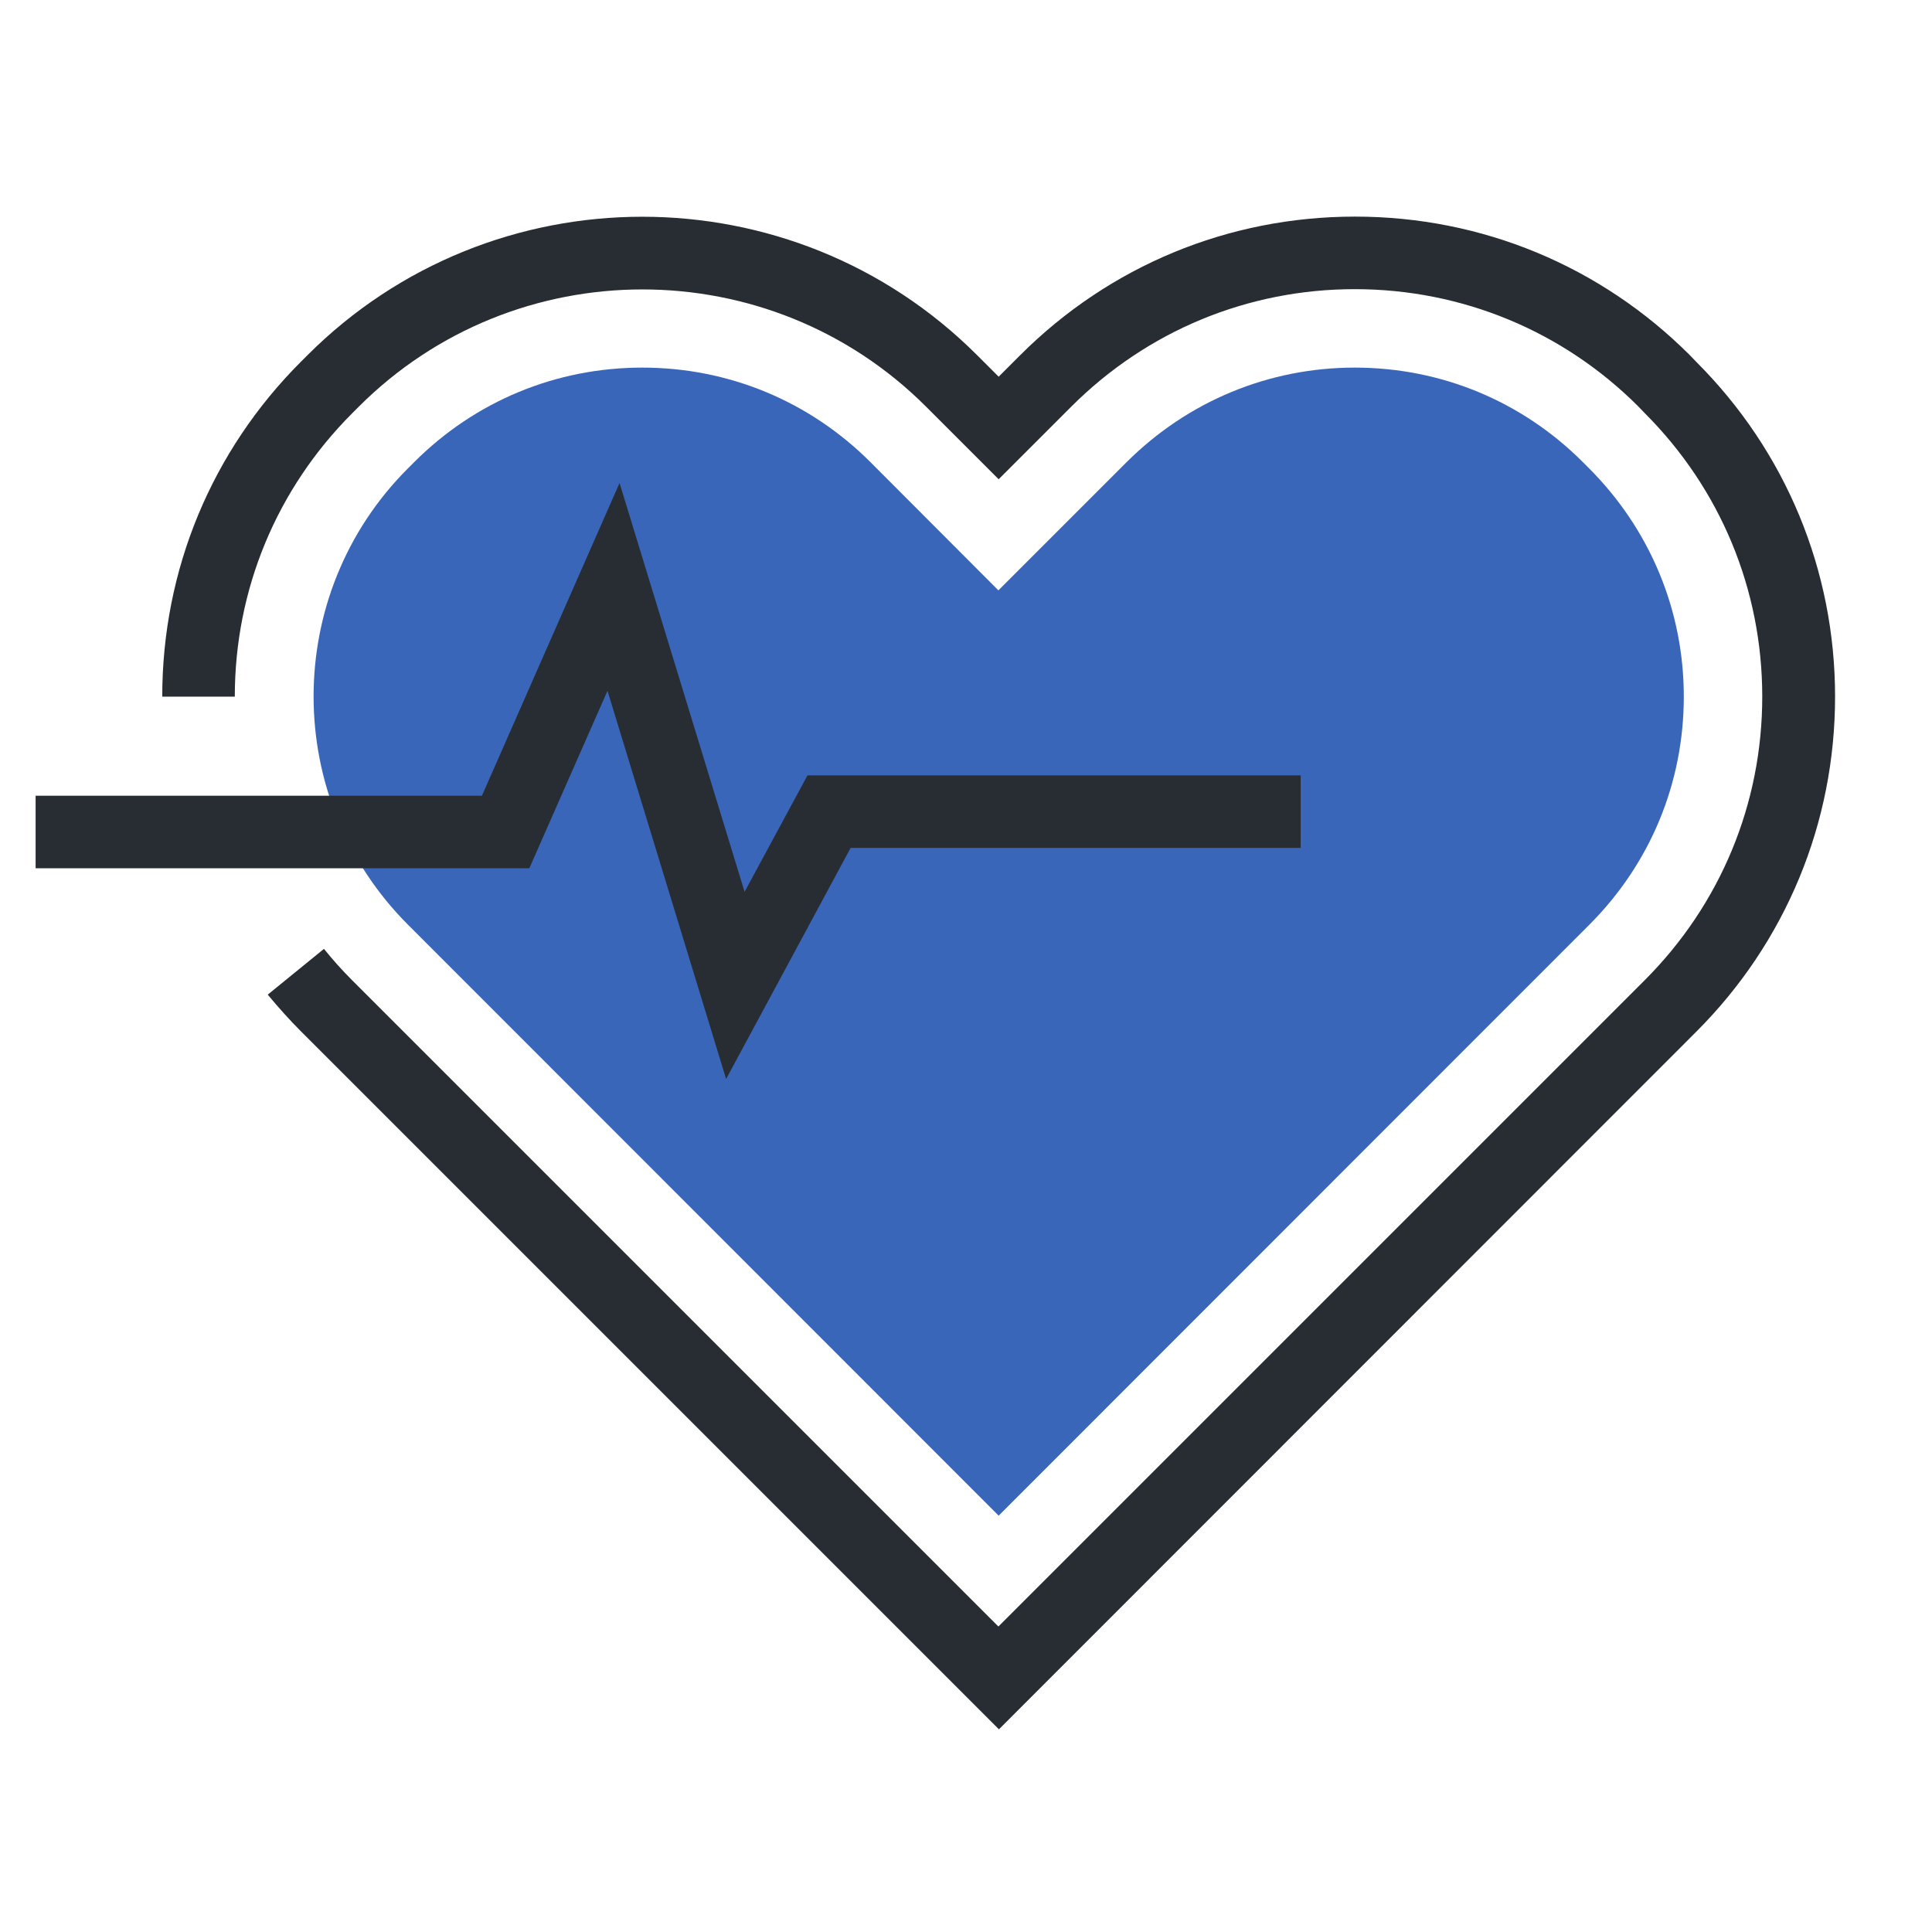
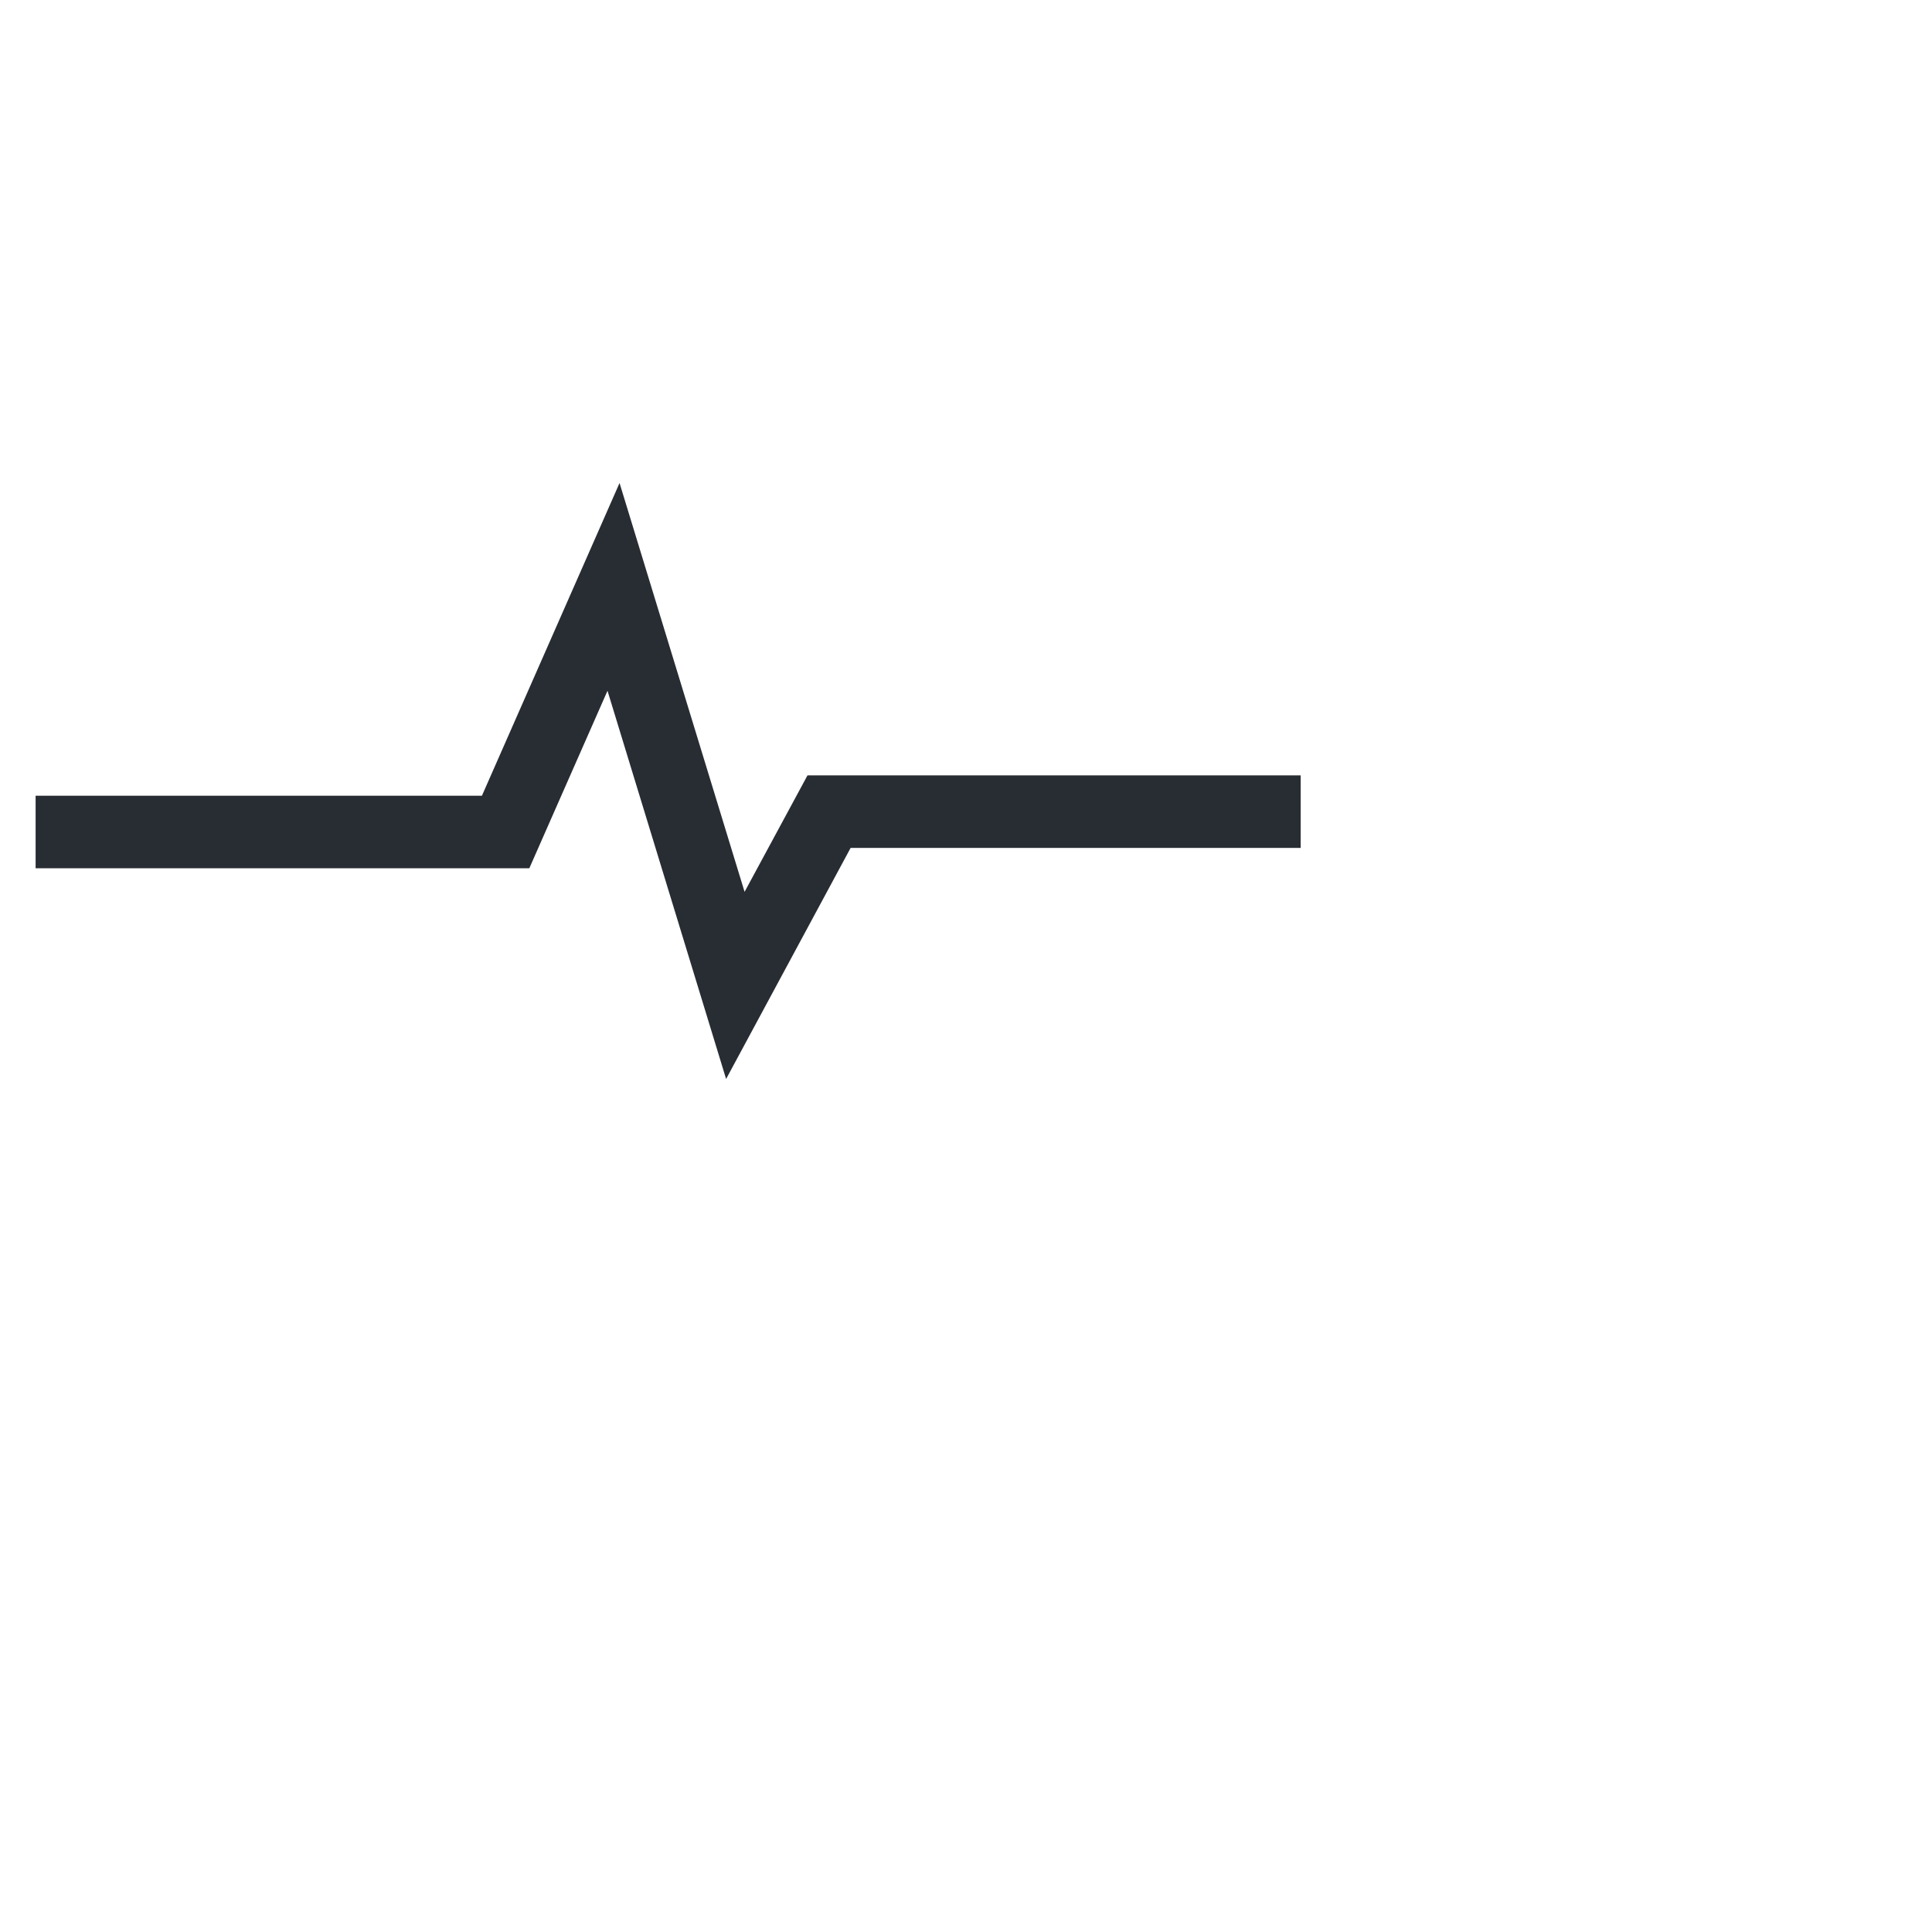
<svg xmlns="http://www.w3.org/2000/svg" id="Layer_1" viewBox="0 0 72.16 72.16">
  <defs>
    <style>.cls-1{fill:#3966b8;}.cls-2{fill:#282d33;}</style>
  </defs>
  <g>
-     <path class="cls-2" d="m37.3,64.58l-26.06-26.06c-.43-.43-.85-.9-1.24-1.37l2.1-1.71c.33.41.68.8,1.05,1.17l24.14,24.14,24.14-24.14c2.83-2.83,4.39-6.59,4.39-10.59s-1.56-7.76-4.39-10.59l-.24-.25c-2.82-2.82-6.59-4.38-10.59-4.38s-7.76,1.56-10.59,4.39l-2.71,2.71-2.71-2.71c-5.84-5.84-15.35-5.84-21.19,0l-.24.24c-2.83,2.83-4.39,6.59-4.39,10.59h-2.71c0-4.73,1.84-9.17,5.18-12.51l.24-.24c6.9-6.9,18.12-6.9,25.02,0l.8.8.8-.8c3.34-3.34,7.78-5.18,12.51-5.18s9.17,1.84,12.51,5.18l.24.25c3.34,3.34,5.18,7.78,5.18,12.5s-1.84,9.17-5.18,12.51l-26.05,26.06Z" />
-     <path class="cls-1" d="m15.23,34.53c-4.69-4.7-4.69-12.34,0-17.03l.24-.24c2.28-2.28,5.3-3.53,8.52-3.53h0c3.22,0,6.24,1.25,8.52,3.53l4.78,4.79,4.79-4.79c2.28-2.27,5.3-3.53,8.52-3.53h0c3.22,0,6.24,1.25,8.52,3.53l.22.22c2.29,2.29,3.55,5.32,3.55,8.54s-1.25,6.24-3.53,8.52l-22.06,22.07-22.06-22.07Z" />
-   </g>
+     </g>
  <polygon class="cls-2" points="27.12 40.3 22.69 25.8 19.77 32.43 1.33 32.43 1.33 29.72 18 29.72 23.14 18.04 27.81 33.31 30.16 28.96 48.58 28.96 48.58 31.67 31.77 31.67 27.12 40.3" />
</svg>